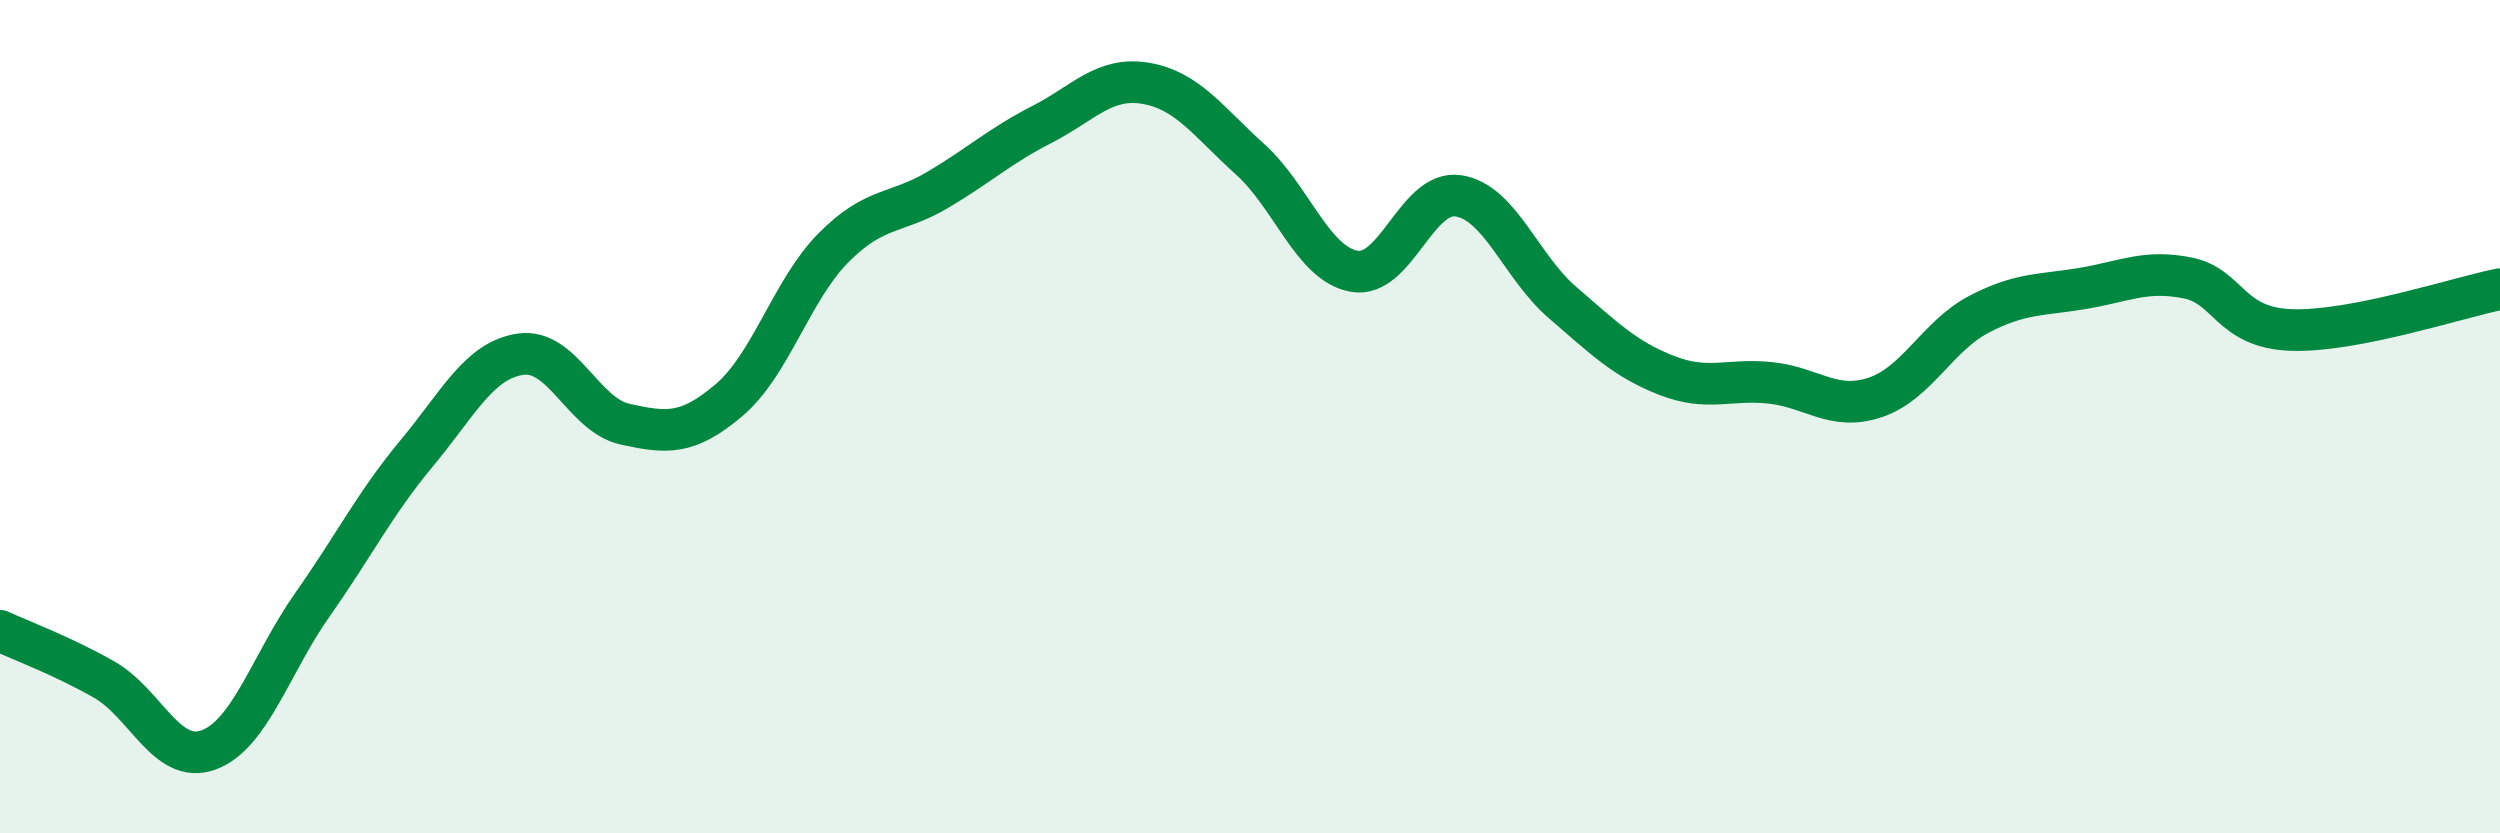
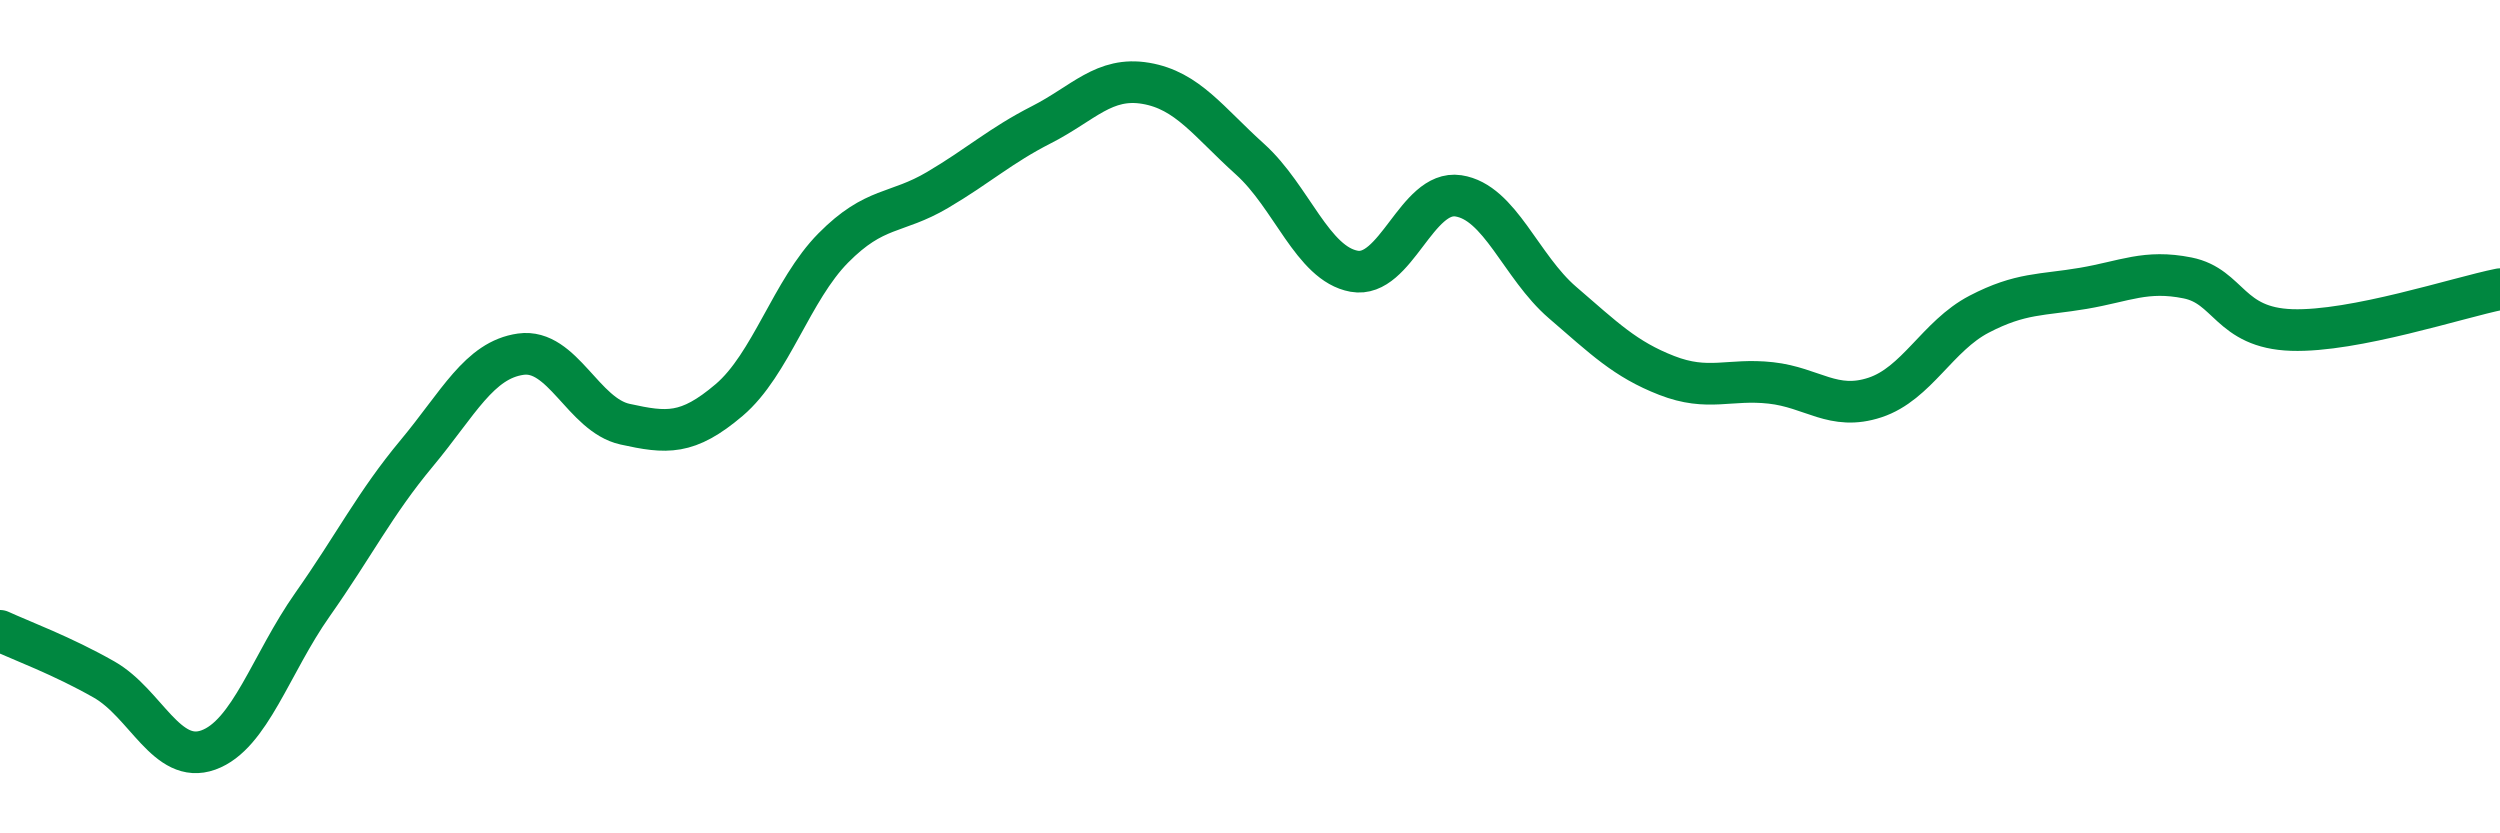
<svg xmlns="http://www.w3.org/2000/svg" width="60" height="20" viewBox="0 0 60 20">
-   <path d="M 0,15.14 C 0.5,15.37 1.5,15.74 2.5,16.31 C 3.5,16.88 4,18.36 5,18 C 6,17.64 6.5,15.93 7.5,14.51 C 8.5,13.09 9,12.08 10,10.88 C 11,9.68 11.5,8.64 12.5,8.5 C 13.5,8.36 14,9.96 15,10.18 C 16,10.4 16.5,10.45 17.5,9.6 C 18.5,8.75 19,6.96 20,5.95 C 21,4.94 21.5,5.15 22.5,4.56 C 23.5,3.97 24,3.5 25,2.99 C 26,2.48 26.5,1.83 27.5,2 C 28.5,2.17 29,2.92 30,3.82 C 31,4.72 31.5,6.33 32.5,6.51 C 33.5,6.69 34,4.55 35,4.7 C 36,4.85 36.5,6.4 37.5,7.26 C 38.5,8.12 39,8.62 40,9.01 C 41,9.4 41.5,9.08 42.5,9.19 C 43.5,9.3 44,9.87 45,9.54 C 46,9.21 46.5,8.06 47.5,7.54 C 48.5,7.02 49,7.09 50,6.92 C 51,6.75 51.5,6.47 52.5,6.67 C 53.5,6.87 53.5,7.87 55,7.92 C 56.5,7.97 59,7.14 60,6.94L60 20L0 20Z" fill="#008740" opacity="0.1" stroke-linecap="round" stroke-linejoin="round" />
  <path d="M 0,15.14 C 0.5,15.37 1.5,15.74 2.5,16.31 C 3.5,16.88 4,18.36 5,18 C 6,17.64 6.5,15.93 7.5,14.51 C 8.5,13.09 9,12.08 10,10.88 C 11,9.68 11.5,8.64 12.5,8.5 C 13.5,8.36 14,9.96 15,10.18 C 16,10.4 16.5,10.45 17.5,9.6 C 18.5,8.75 19,6.96 20,5.95 C 21,4.94 21.5,5.15 22.5,4.56 C 23.5,3.97 24,3.5 25,2.99 C 26,2.48 26.5,1.83 27.5,2 C 28.5,2.17 29,2.92 30,3.82 C 31,4.72 31.5,6.33 32.5,6.51 C 33.5,6.69 34,4.55 35,4.7 C 36,4.85 36.5,6.4 37.5,7.26 C 38.5,8.12 39,8.62 40,9.01 C 41,9.4 41.5,9.08 42.5,9.19 C 43.5,9.3 44,9.87 45,9.54 C 46,9.21 46.5,8.06 47.5,7.54 C 48.5,7.02 49,7.09 50,6.92 C 51,6.75 51.5,6.47 52.5,6.67 C 53.5,6.87 53.5,7.87 55,7.92 C 56.5,7.97 59,7.14 60,6.94" stroke="#008740" stroke-width="1" fill="none" stroke-linecap="round" stroke-linejoin="round" />
</svg>